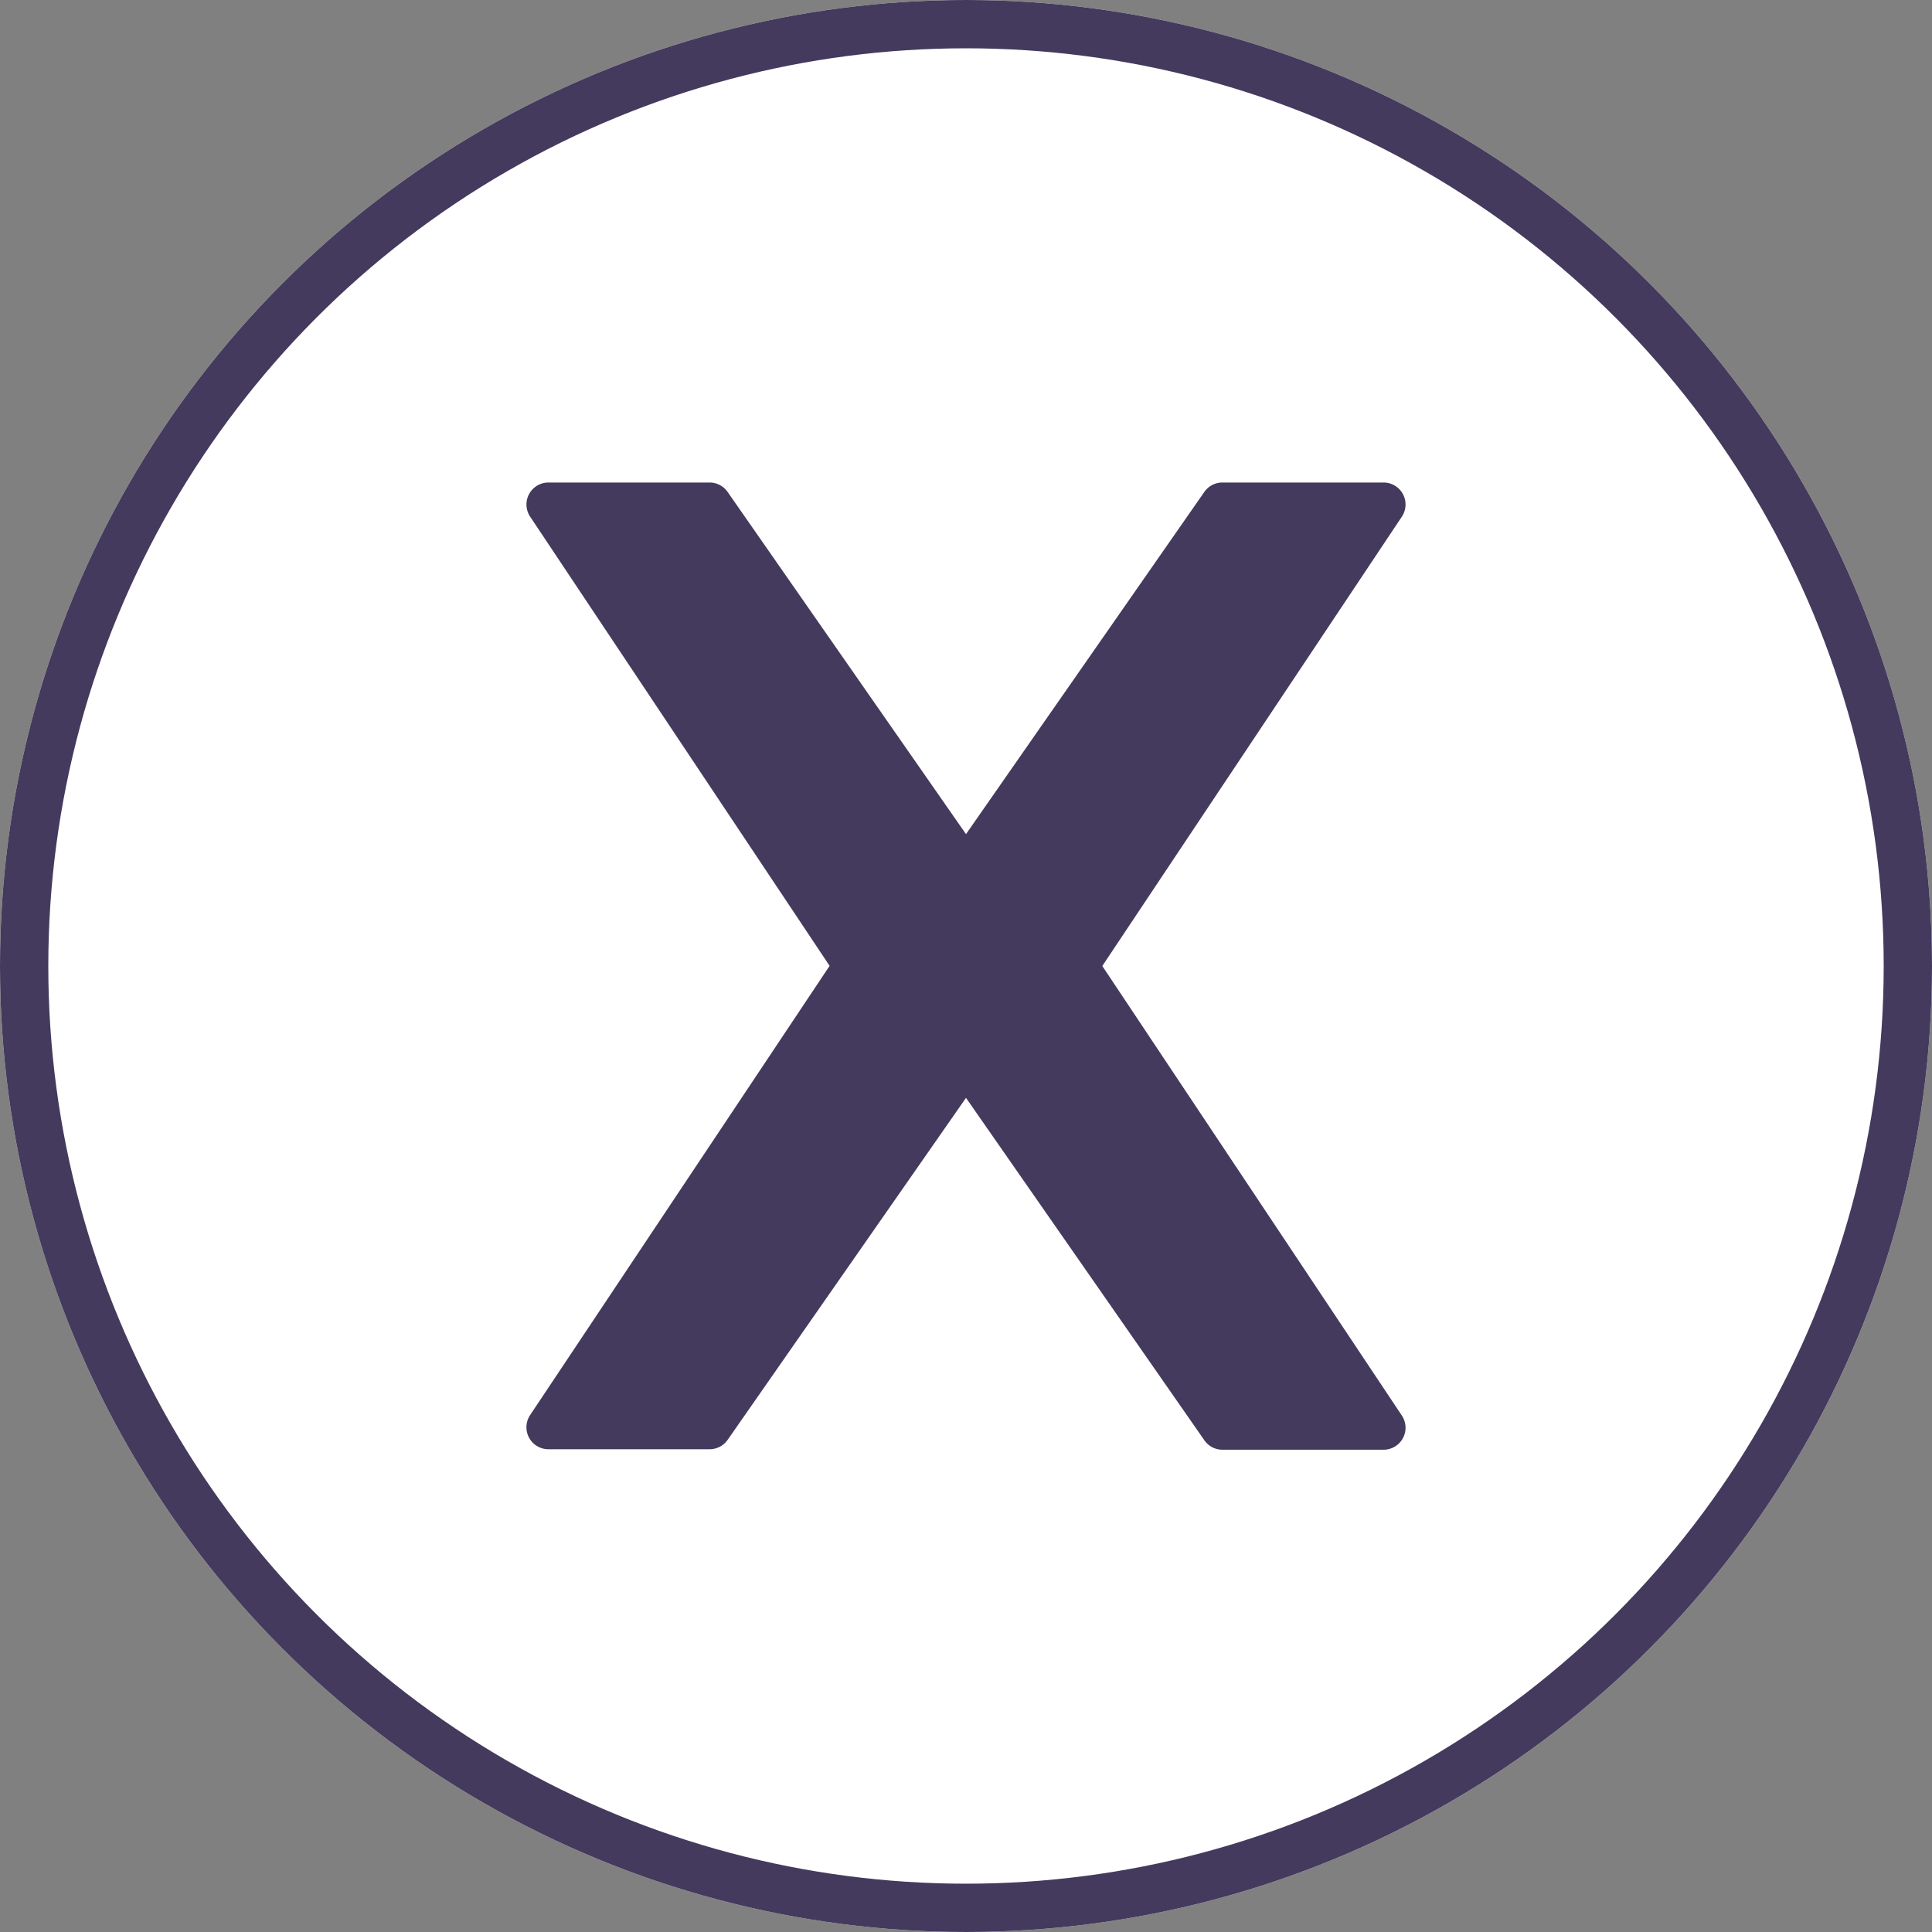
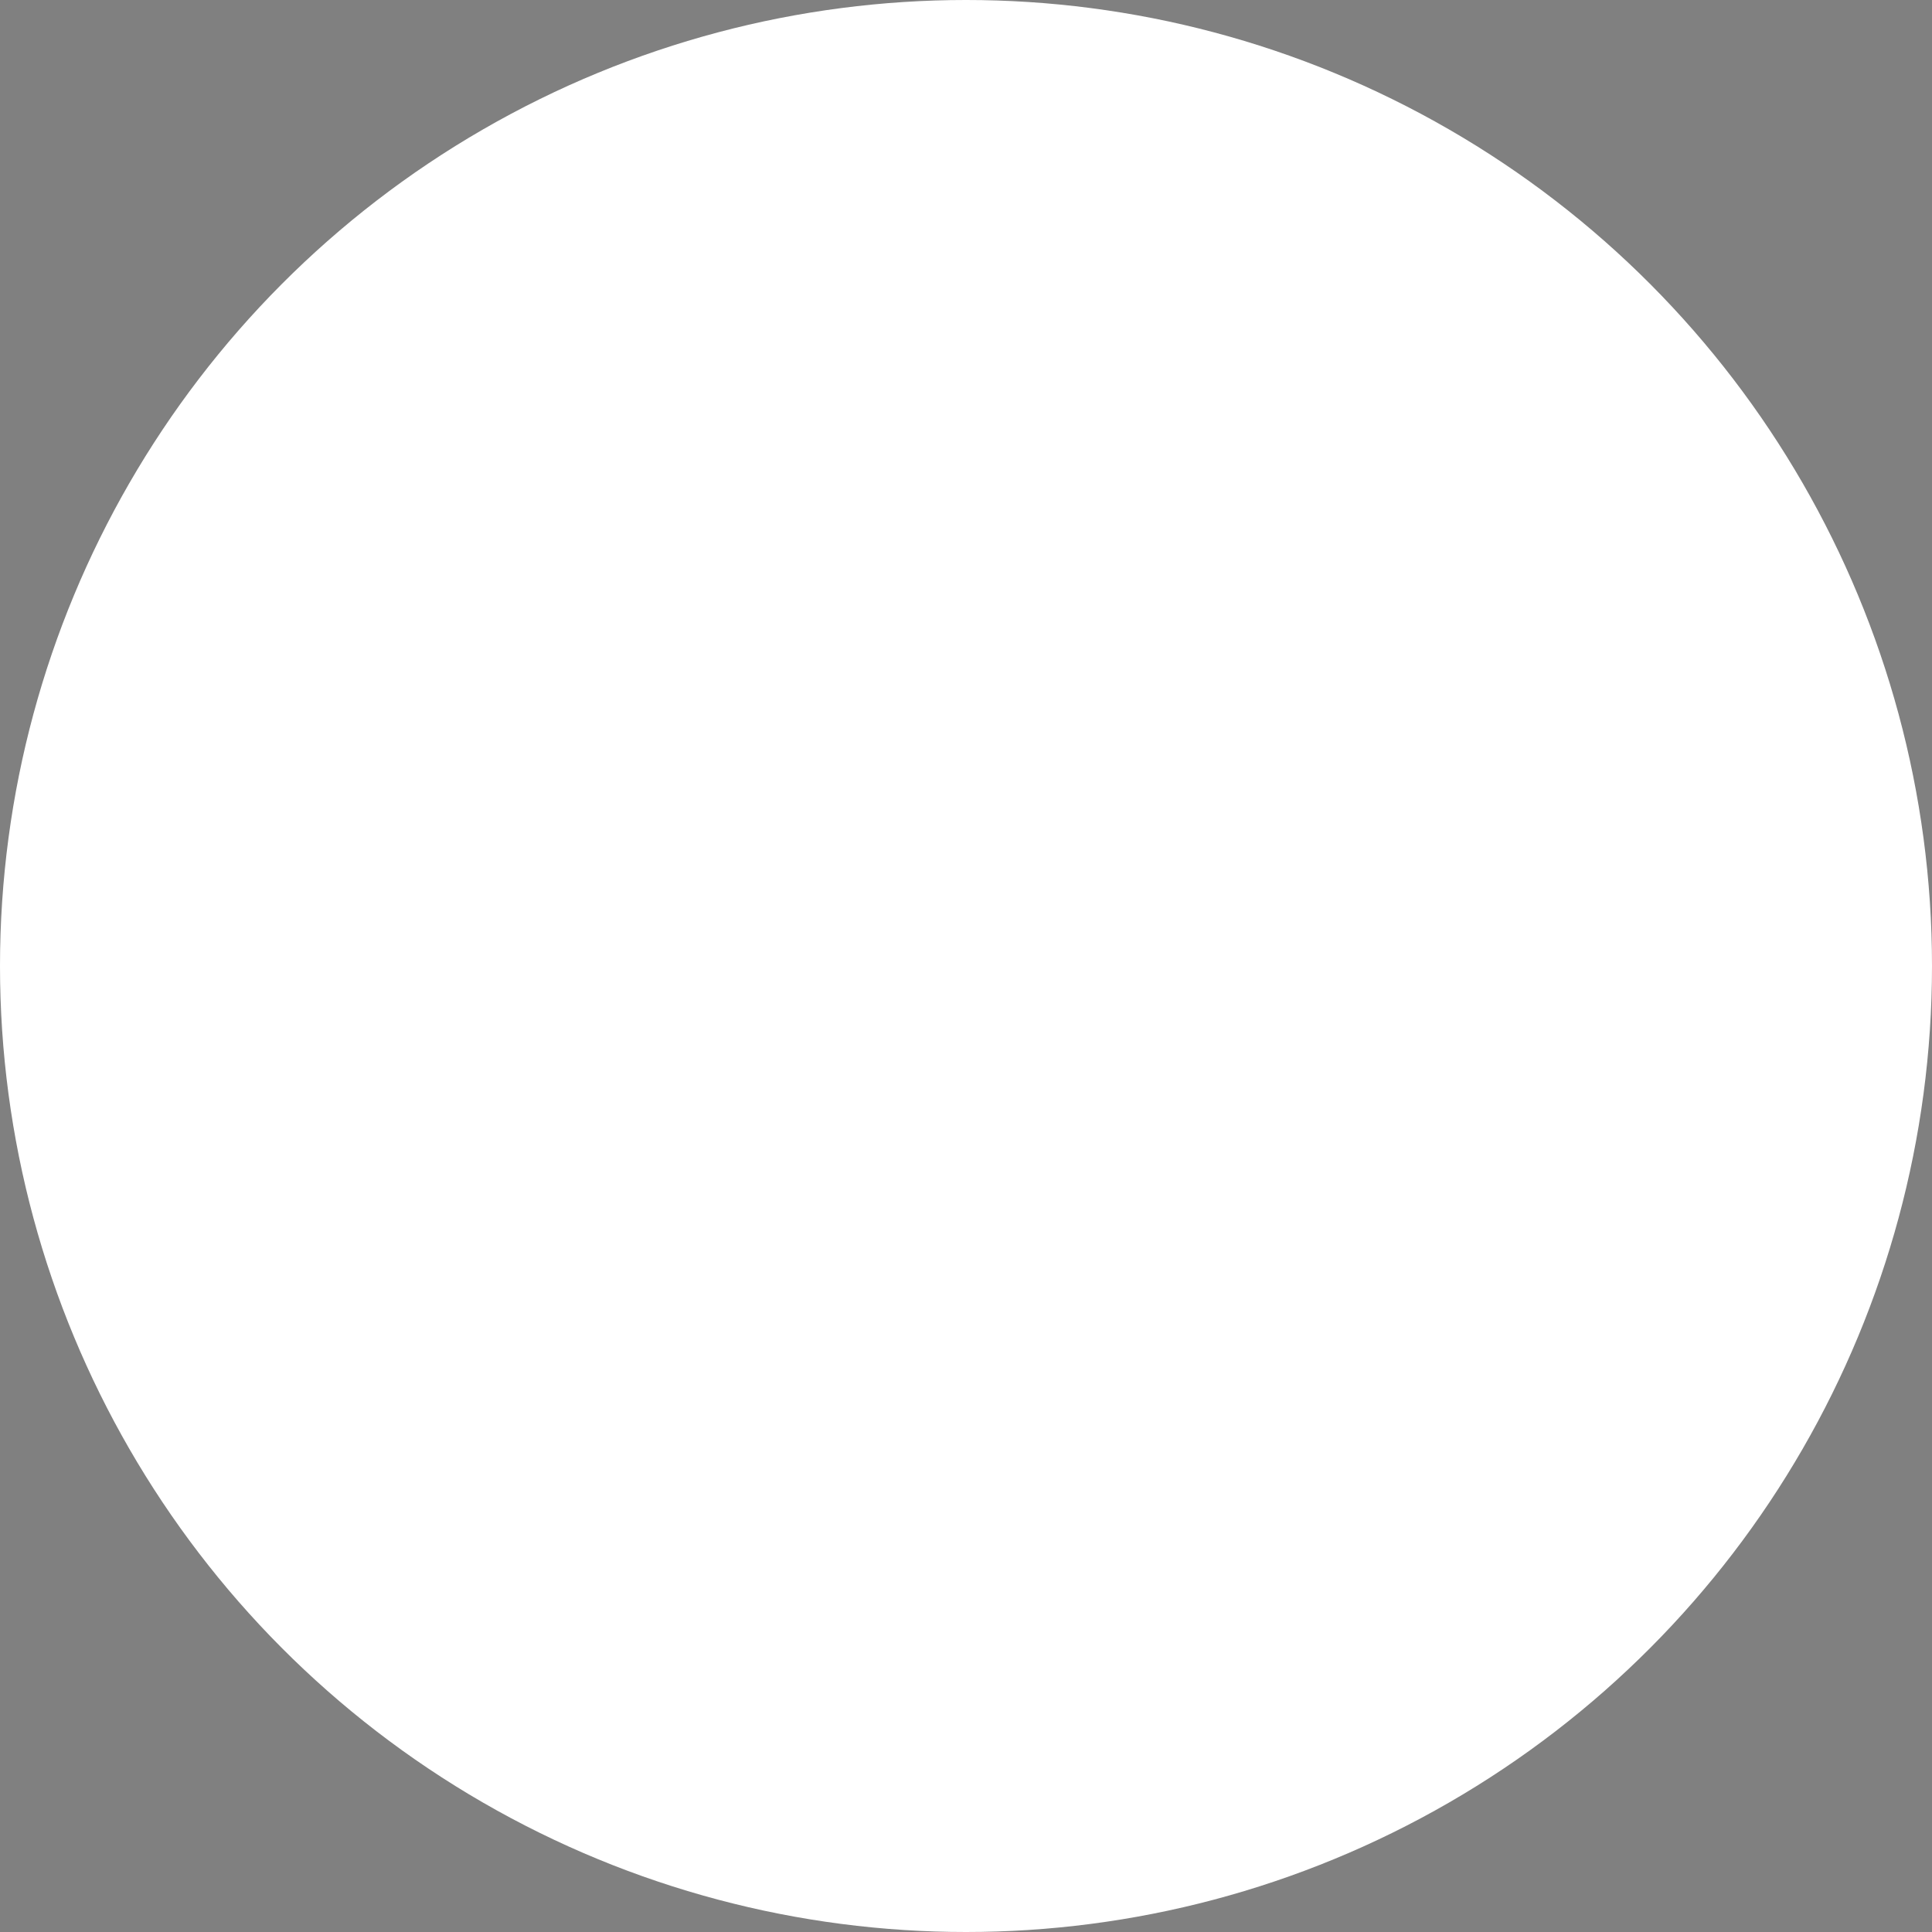
<svg xmlns="http://www.w3.org/2000/svg" width="40" height="40" viewBox="0 0 40 40">
  <rect x="0" y="0" width="40" height="40" fill="#808080" stroke="none" />
  <g id="Group_3138" data-name="Group 3138" transform="translate(-1192 -27)">
    <g id="Ellipse_1" data-name="Ellipse 1" transform="translate(1192 27)" fill="#fff" stroke="#443a5d" stroke-width="1">
      <circle cx="20" cy="20" r="20" stroke="none" />
-       <circle cx="20" cy="20" r="19.5" fill="none" />
    </g>
-     <path id="icons8-x" d="M16.922,13.01l6.2-9.3A.455.455,0,0,0,22.745,3h-3.34a.455.455,0,0,0-.374.2L14.1,10.28,9.168,3.2A.454.454,0,0,0,8.795,3H5.455a.455.455,0,0,0-.379.707l6.2,9.3-6.2,9.3a.455.455,0,0,0,.379.708h3.34a.455.455,0,0,0,.374-.2L14.1,15.74l4.932,7.085a.454.454,0,0,0,.373.2h3.34a.455.455,0,0,0,.379-.707Z" transform="translate(1197.9 33.99)" fill="#443a5d" />
  </g>
</svg>